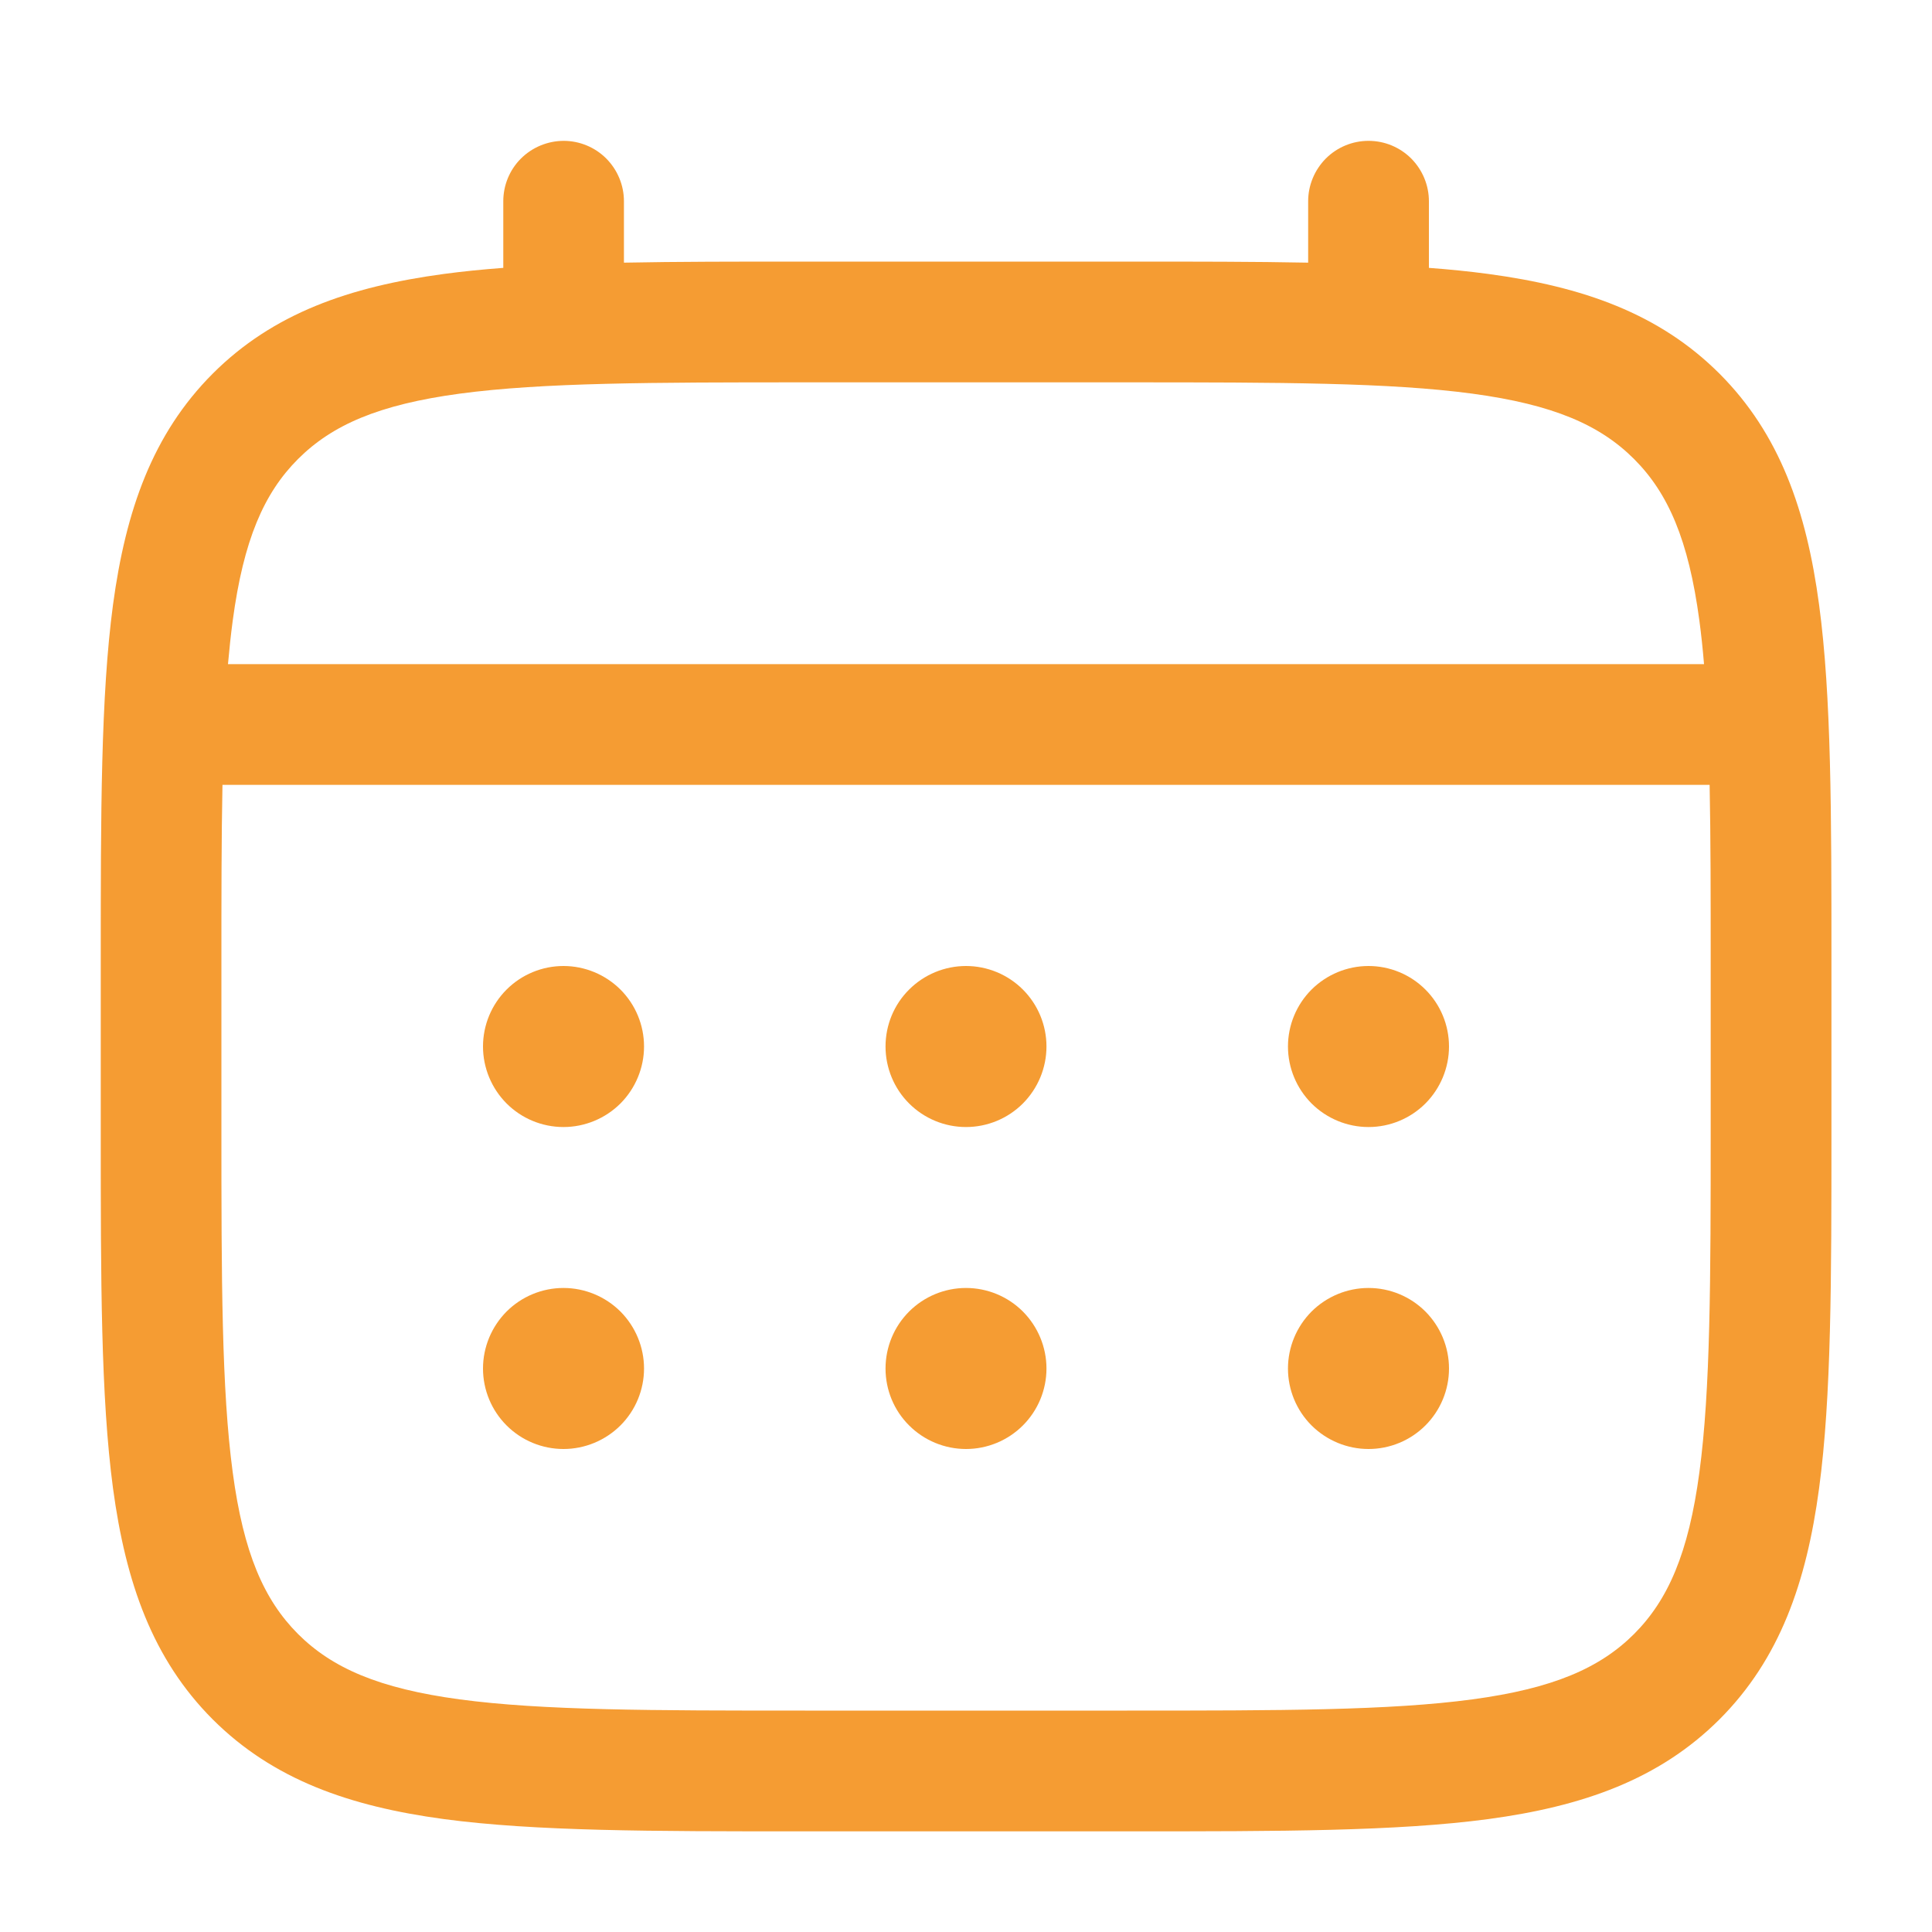
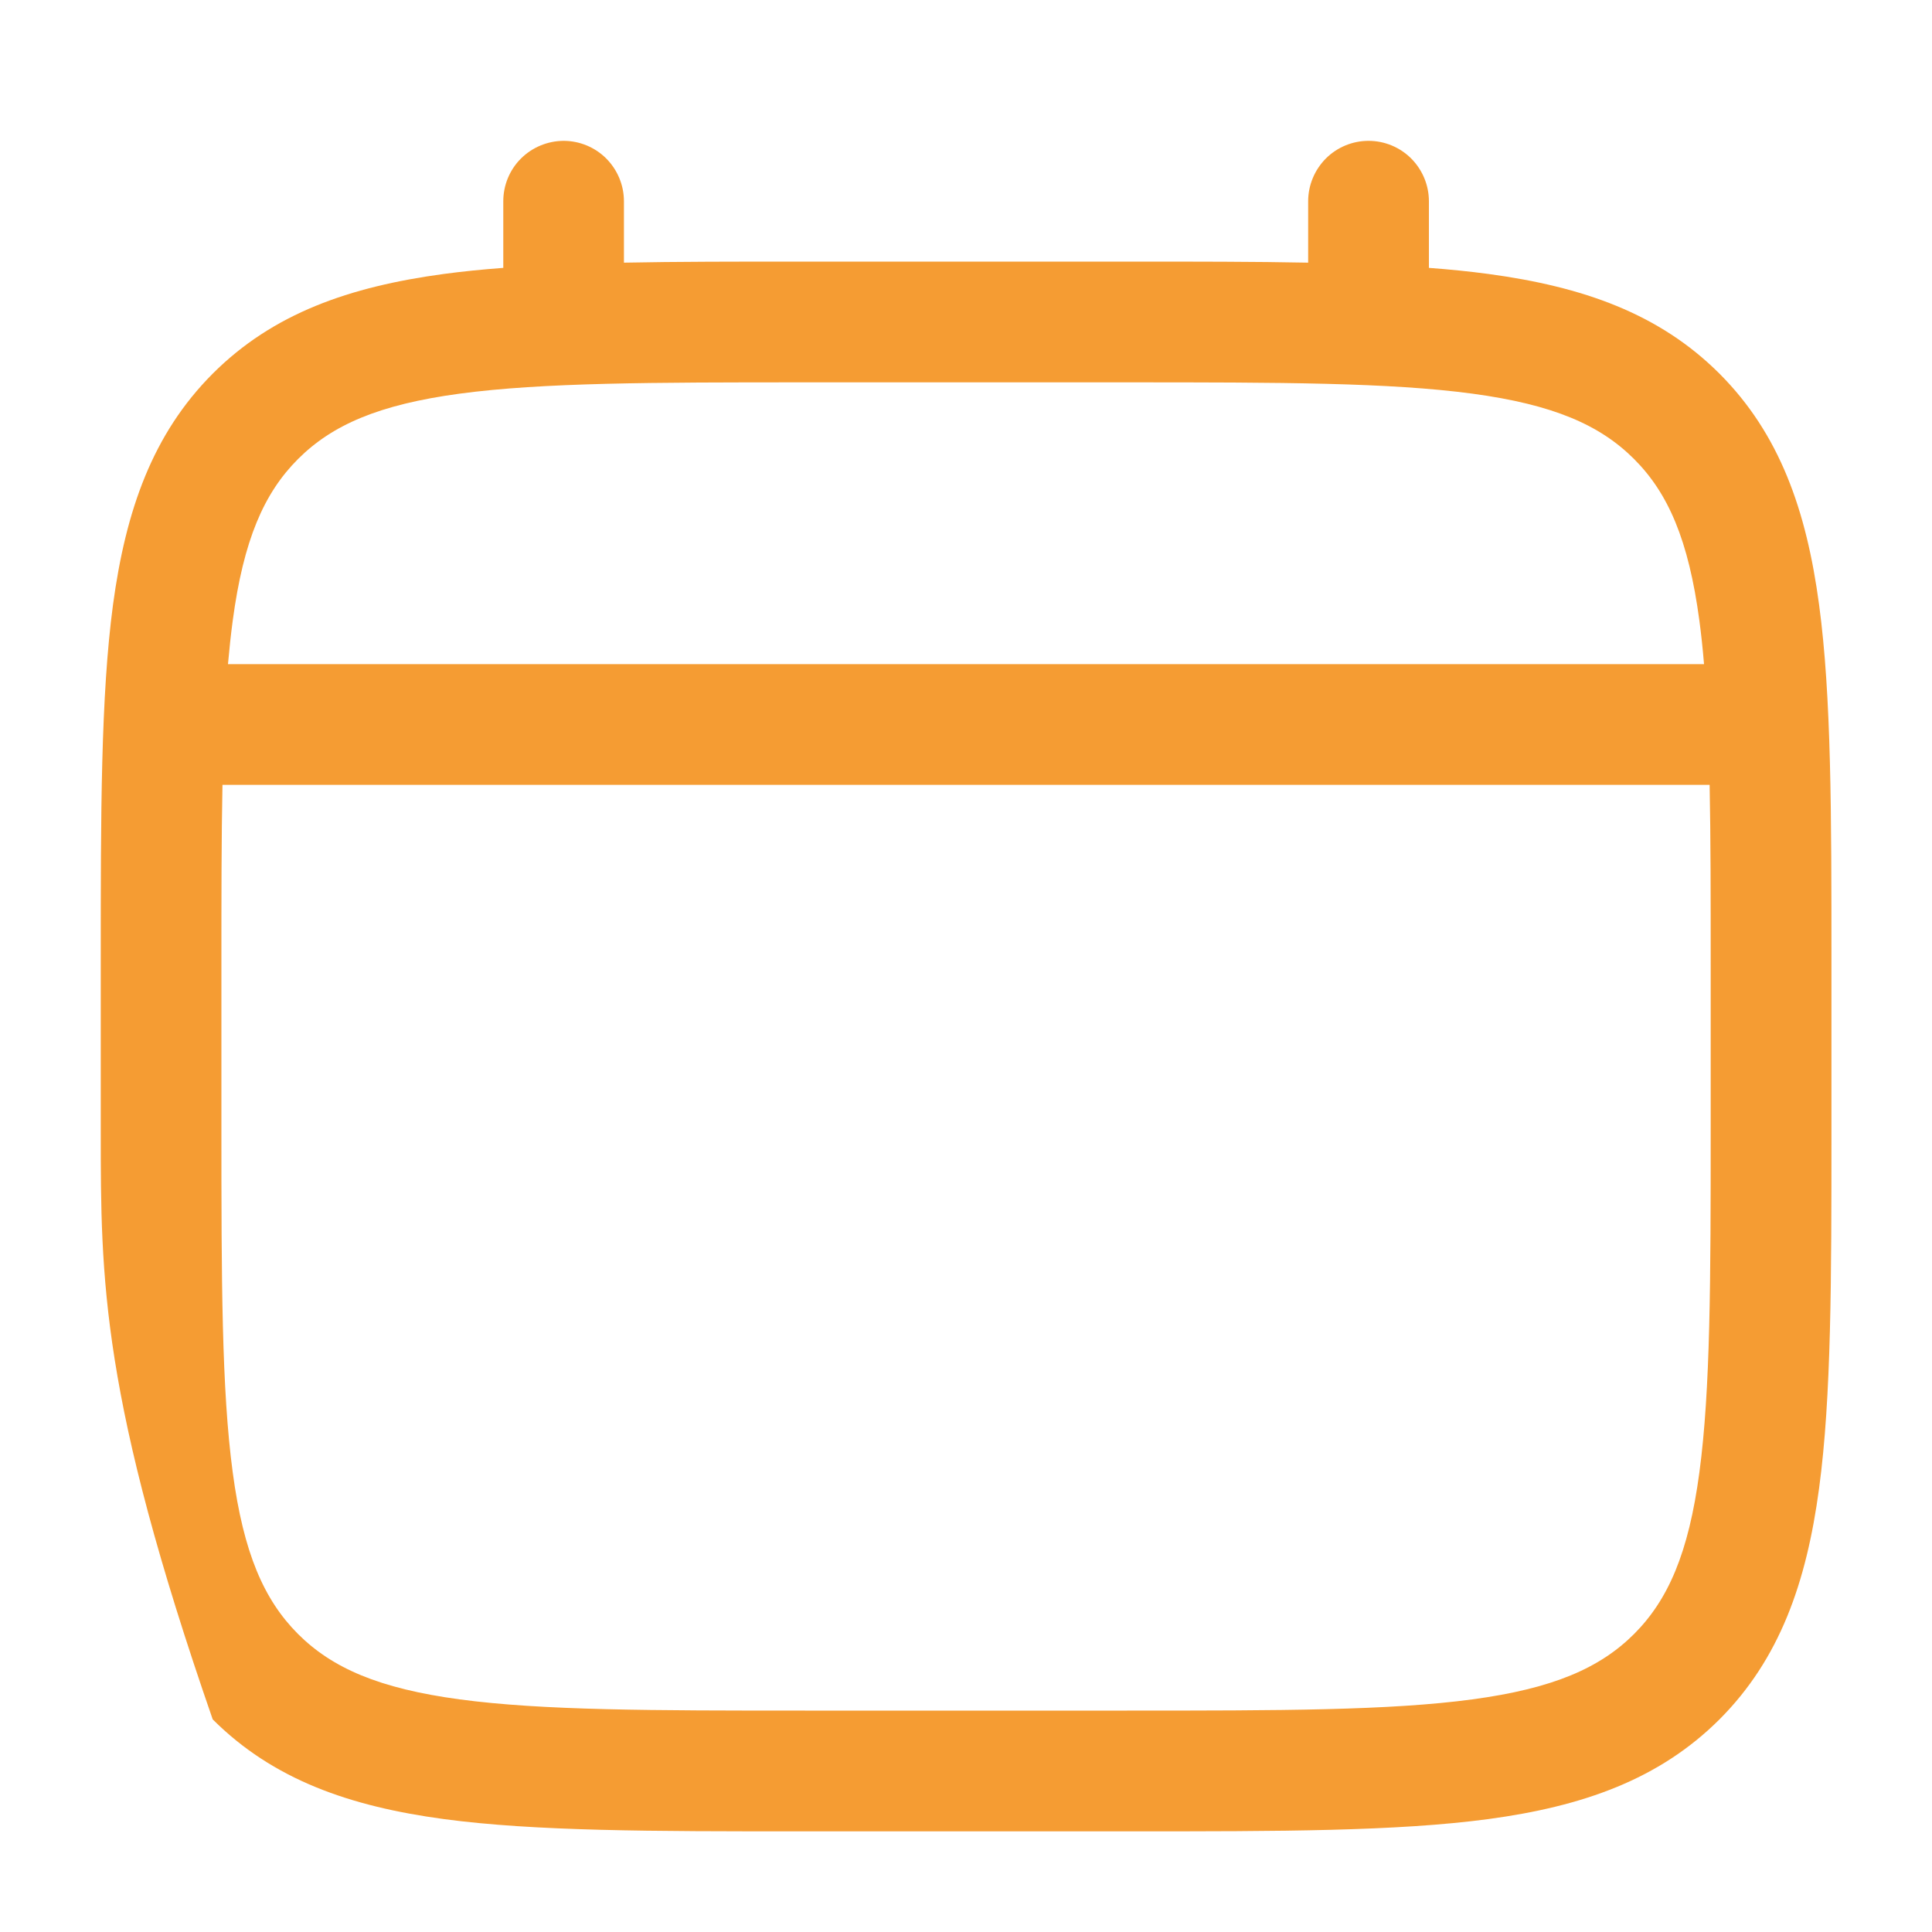
<svg xmlns="http://www.w3.org/2000/svg" width="20" height="20" viewBox="0 0 20 20" fill="none">
-   <path d="M14.167 11.667C14.388 11.667 14.6 11.579 14.756 11.423C14.912 11.266 15 11.054 15 10.833C15 10.612 14.912 10.4 14.756 10.244C14.6 10.088 14.388 10 14.167 10C13.946 10 13.734 10.088 13.577 10.244C13.421 10.4 13.333 10.612 13.333 10.833C13.333 11.054 13.421 11.266 13.577 11.423C13.734 11.579 13.946 11.667 14.167 11.667ZM14.167 15C14.388 15 14.6 14.912 14.756 14.756C14.912 14.6 15 14.388 15 14.167C15 13.946 14.912 13.734 14.756 13.577C14.6 13.421 14.388 13.333 14.167 13.333C13.946 13.333 13.734 13.421 13.577 13.577C13.421 13.734 13.333 13.946 13.333 14.167C13.333 14.388 13.421 14.6 13.577 14.756C13.734 14.912 13.946 15 14.167 15ZM10.833 10.833C10.833 11.054 10.745 11.266 10.589 11.423C10.433 11.579 10.221 11.667 10 11.667C9.779 11.667 9.567 11.579 9.411 11.423C9.254 11.266 9.167 11.054 9.167 10.833C9.167 10.612 9.254 10.4 9.411 10.244C9.567 10.088 9.779 10 10 10C10.221 10 10.433 10.088 10.589 10.244C10.745 10.4 10.833 10.612 10.833 10.833ZM10.833 14.167C10.833 14.388 10.745 14.6 10.589 14.756C10.433 14.912 10.221 15 10 15C9.779 15 9.567 14.912 9.411 14.756C9.254 14.6 9.167 14.388 9.167 14.167C9.167 13.946 9.254 13.734 9.411 13.577C9.567 13.421 9.779 13.333 10 13.333C10.221 13.333 10.433 13.421 10.589 13.577C10.745 13.734 10.833 13.946 10.833 14.167ZM5.833 11.667C6.054 11.667 6.266 11.579 6.423 11.423C6.579 11.266 6.667 11.054 6.667 10.833C6.667 10.612 6.579 10.4 6.423 10.244C6.266 10.088 6.054 10 5.833 10C5.612 10 5.4 10.088 5.244 10.244C5.088 10.4 5 10.612 5 10.833C5 11.054 5.088 11.266 5.244 11.423C5.4 11.579 5.612 11.667 5.833 11.667ZM5.833 15C6.054 15 6.266 14.912 6.423 14.756C6.579 14.6 6.667 14.388 6.667 14.167C6.667 13.946 6.579 13.734 6.423 13.577C6.266 13.421 6.054 13.333 5.833 13.333C5.612 13.333 5.4 13.421 5.244 13.577C5.088 13.734 5 13.946 5 14.167C5 14.388 5.088 14.6 5.244 14.756C5.4 14.912 5.612 15 5.833 15Z" fill="#F59C33" />
-   <path fill-rule="evenodd" clip-rule="evenodd" d="M5.834 1.458C6 1.458 6.159 1.524 6.276 1.641C6.393 1.759 6.459 1.918 6.459 2.083V2.719C7.01 2.708 7.618 2.708 8.286 2.708H11.714C12.383 2.708 12.991 2.708 13.542 2.719V2.083C13.542 1.918 13.608 1.759 13.725 1.641C13.842 1.524 14.001 1.458 14.167 1.458C14.333 1.458 14.492 1.524 14.609 1.641C14.726 1.759 14.792 1.918 14.792 2.083V2.773C15.009 2.789 15.214 2.81 15.408 2.836C16.385 2.968 17.175 3.244 17.8 3.868C18.423 4.492 18.7 5.283 18.831 6.259C18.959 7.209 18.959 8.422 18.959 9.953V11.713C18.959 13.245 18.959 14.458 18.831 15.408C18.7 16.384 18.423 17.175 17.8 17.799C17.175 18.422 16.385 18.699 15.408 18.831C14.458 18.958 13.245 18.958 11.714 18.958H8.288C6.756 18.958 5.543 18.958 4.594 18.831C3.617 18.699 2.826 18.422 2.202 17.799C1.579 17.175 1.302 16.384 1.17 15.408C1.043 14.457 1.043 13.245 1.043 11.713V9.953C1.043 8.422 1.043 7.208 1.17 6.259C1.302 5.283 1.579 4.492 2.202 3.868C2.826 3.244 3.617 2.968 4.594 2.836C4.788 2.81 4.994 2.789 5.21 2.773V2.083C5.21 1.918 5.275 1.759 5.392 1.642C5.509 1.525 5.668 1.459 5.834 1.458ZM4.759 4.075C3.921 4.188 3.438 4.399 3.085 4.752C2.733 5.104 2.521 5.588 2.409 6.426C2.39 6.568 2.374 6.718 2.36 6.875H17.64C17.627 6.717 17.611 6.568 17.592 6.425C17.48 5.588 17.268 5.104 16.916 4.752C16.563 4.399 16.08 4.188 15.241 4.075C14.386 3.96 13.256 3.958 11.667 3.958H8.334C6.745 3.958 5.616 3.96 4.759 4.075ZM2.292 10C2.292 9.288 2.292 8.669 2.303 8.125H17.698C17.709 8.669 17.709 9.288 17.709 10V11.667C17.709 13.256 17.707 14.385 17.592 15.242C17.48 16.079 17.268 16.562 16.916 16.915C16.563 17.267 16.08 17.479 15.241 17.592C14.386 17.707 13.256 17.708 11.667 17.708H8.334C6.745 17.708 5.616 17.707 4.759 17.592C3.921 17.479 3.438 17.267 3.085 16.915C2.733 16.562 2.521 16.079 2.409 15.241C2.294 14.385 2.292 13.256 2.292 11.667V10Z" fill="#F59C33" />
+   <path fill-rule="evenodd" clip-rule="evenodd" d="M5.834 1.458C6 1.458 6.159 1.524 6.276 1.641C6.393 1.759 6.459 1.918 6.459 2.083V2.719C7.01 2.708 7.618 2.708 8.286 2.708H11.714C12.383 2.708 12.991 2.708 13.542 2.719V2.083C13.542 1.918 13.608 1.759 13.725 1.641C13.842 1.524 14.001 1.458 14.167 1.458C14.333 1.458 14.492 1.524 14.609 1.641C14.726 1.759 14.792 1.918 14.792 2.083V2.773C15.009 2.789 15.214 2.81 15.408 2.836C16.385 2.968 17.175 3.244 17.8 3.868C18.423 4.492 18.7 5.283 18.831 6.259C18.959 7.209 18.959 8.422 18.959 9.953V11.713C18.959 13.245 18.959 14.458 18.831 15.408C18.7 16.384 18.423 17.175 17.8 17.799C17.175 18.422 16.385 18.699 15.408 18.831C14.458 18.958 13.245 18.958 11.714 18.958H8.288C6.756 18.958 5.543 18.958 4.594 18.831C3.617 18.699 2.826 18.422 2.202 17.799C1.043 14.457 1.043 13.245 1.043 11.713V9.953C1.043 8.422 1.043 7.208 1.17 6.259C1.302 5.283 1.579 4.492 2.202 3.868C2.826 3.244 3.617 2.968 4.594 2.836C4.788 2.81 4.994 2.789 5.21 2.773V2.083C5.21 1.918 5.275 1.759 5.392 1.642C5.509 1.525 5.668 1.459 5.834 1.458ZM4.759 4.075C3.921 4.188 3.438 4.399 3.085 4.752C2.733 5.104 2.521 5.588 2.409 6.426C2.39 6.568 2.374 6.718 2.36 6.875H17.64C17.627 6.717 17.611 6.568 17.592 6.425C17.48 5.588 17.268 5.104 16.916 4.752C16.563 4.399 16.08 4.188 15.241 4.075C14.386 3.96 13.256 3.958 11.667 3.958H8.334C6.745 3.958 5.616 3.96 4.759 4.075ZM2.292 10C2.292 9.288 2.292 8.669 2.303 8.125H17.698C17.709 8.669 17.709 9.288 17.709 10V11.667C17.709 13.256 17.707 14.385 17.592 15.242C17.48 16.079 17.268 16.562 16.916 16.915C16.563 17.267 16.08 17.479 15.241 17.592C14.386 17.707 13.256 17.708 11.667 17.708H8.334C6.745 17.708 5.616 17.707 4.759 17.592C3.921 17.479 3.438 17.267 3.085 16.915C2.733 16.562 2.521 16.079 2.409 15.241C2.294 14.385 2.292 13.256 2.292 11.667V10Z" fill="#F59C33" />
</svg>